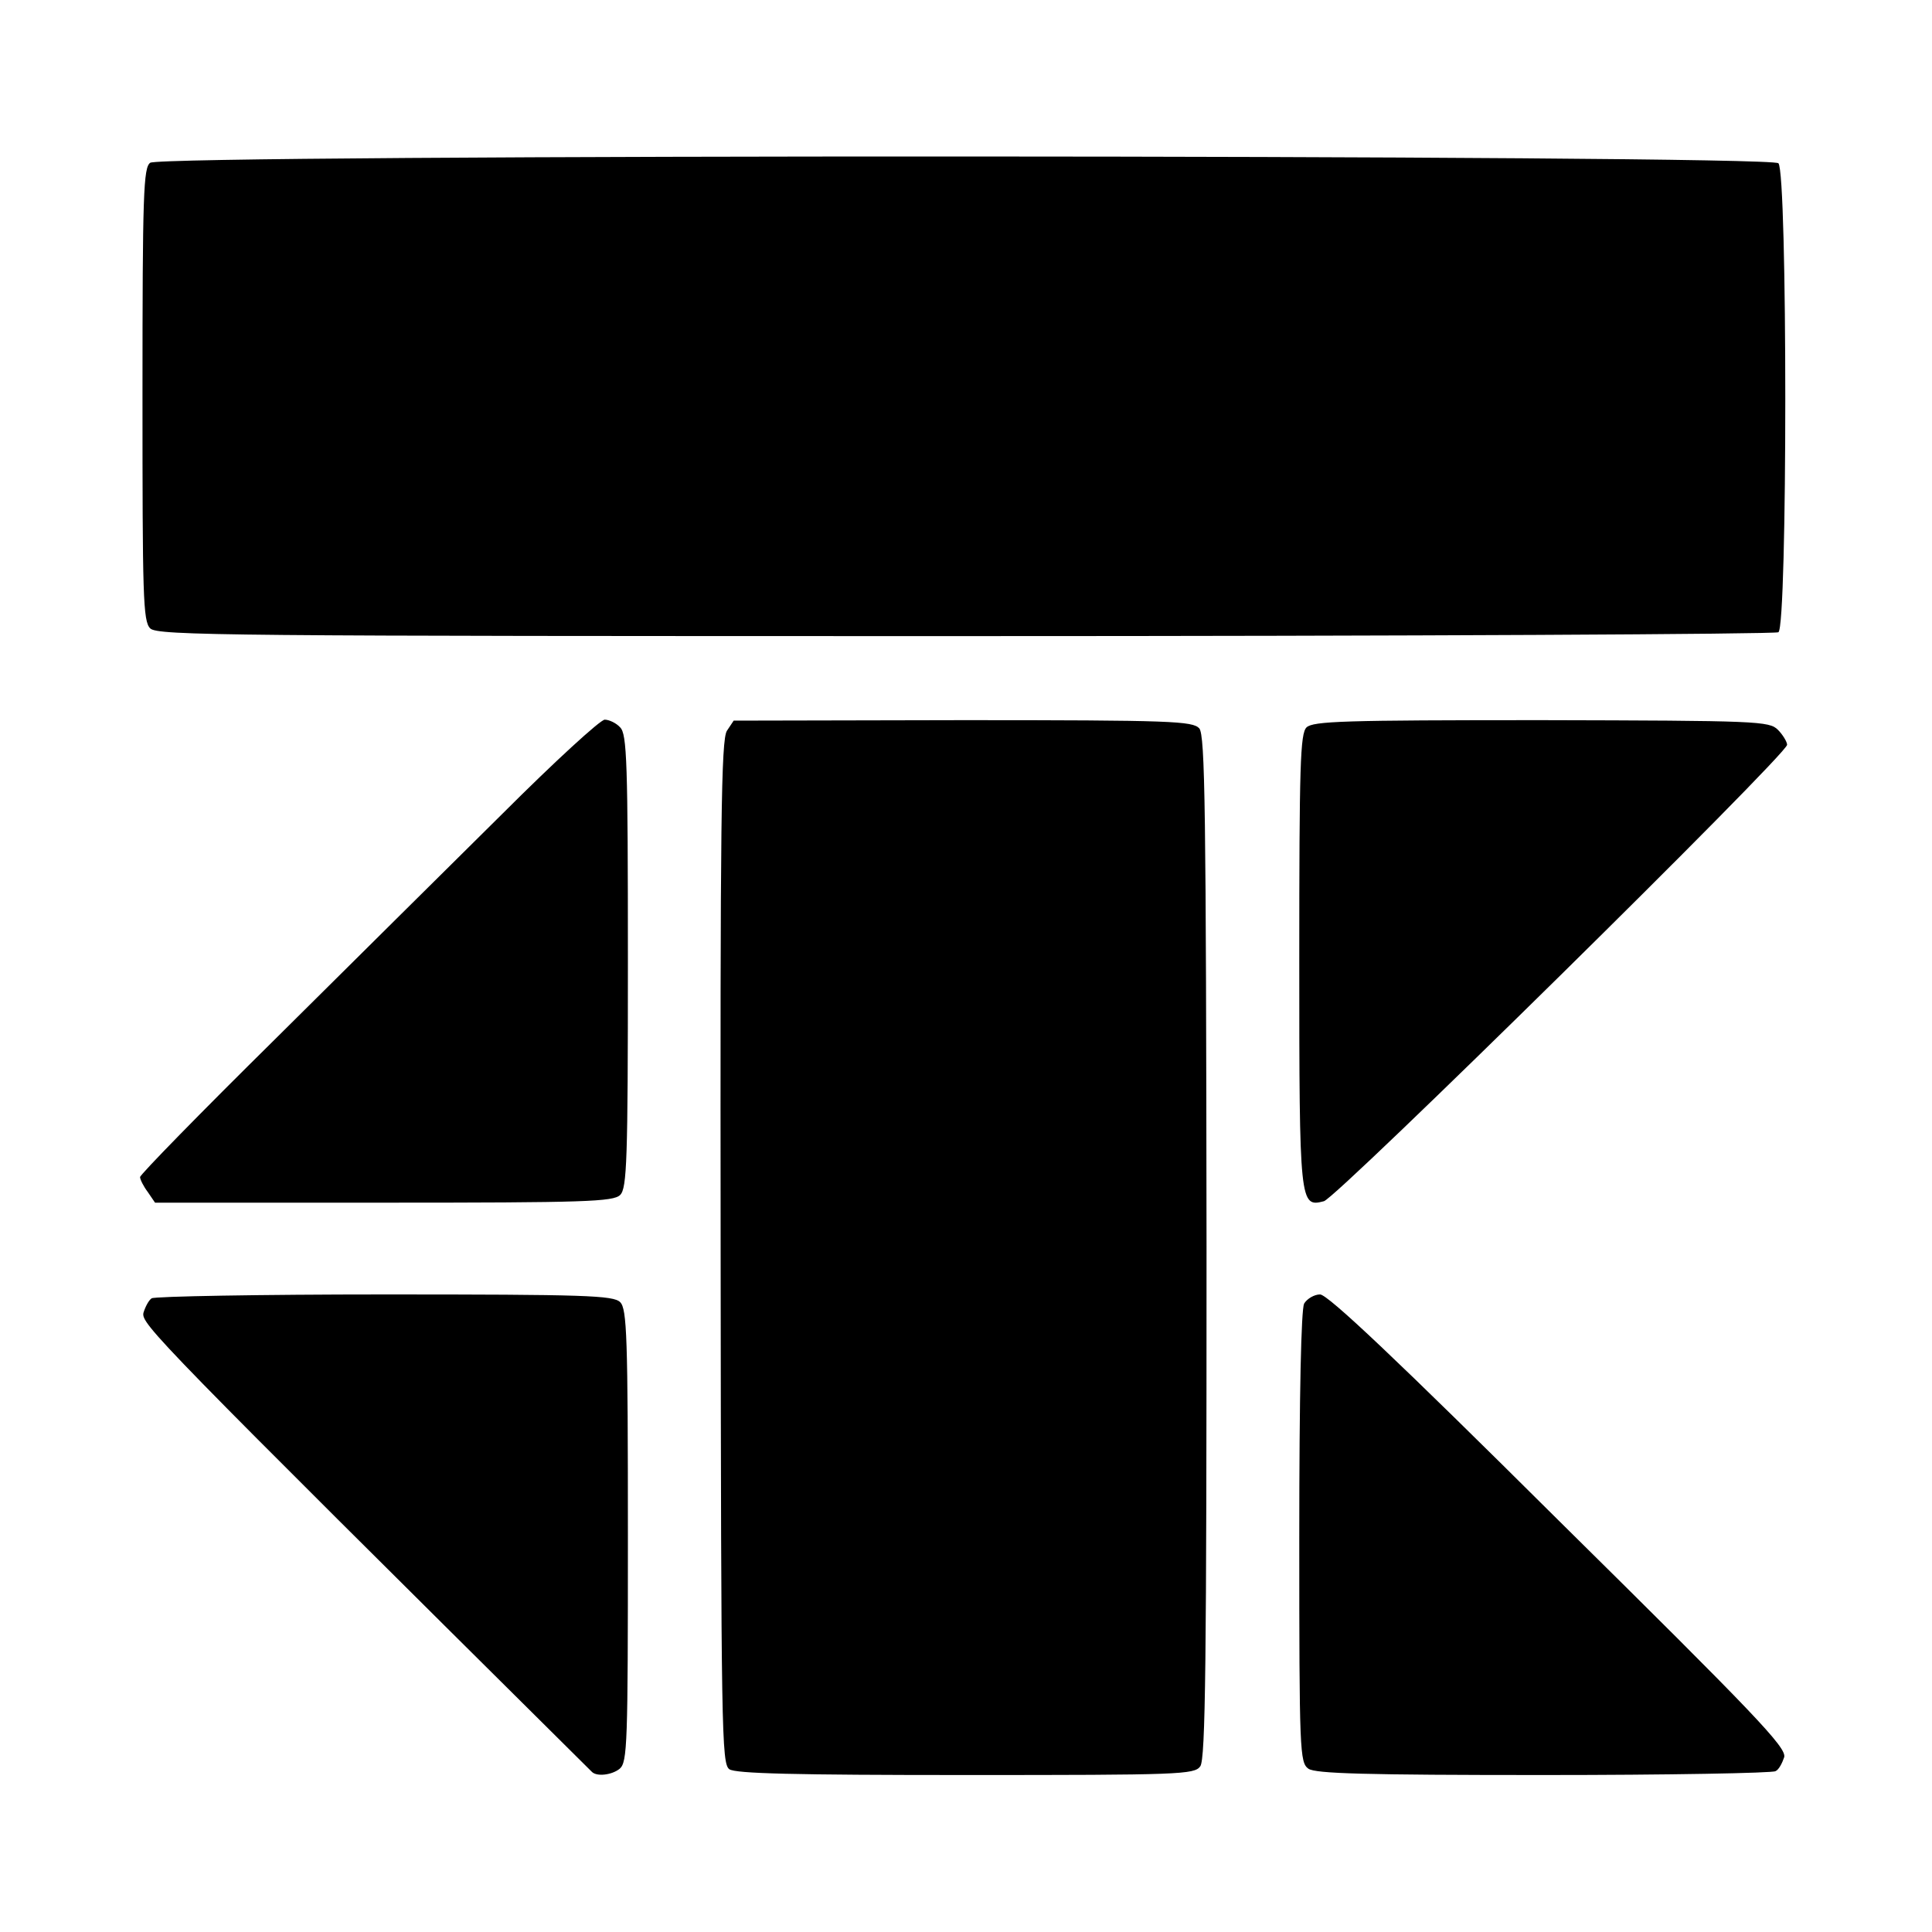
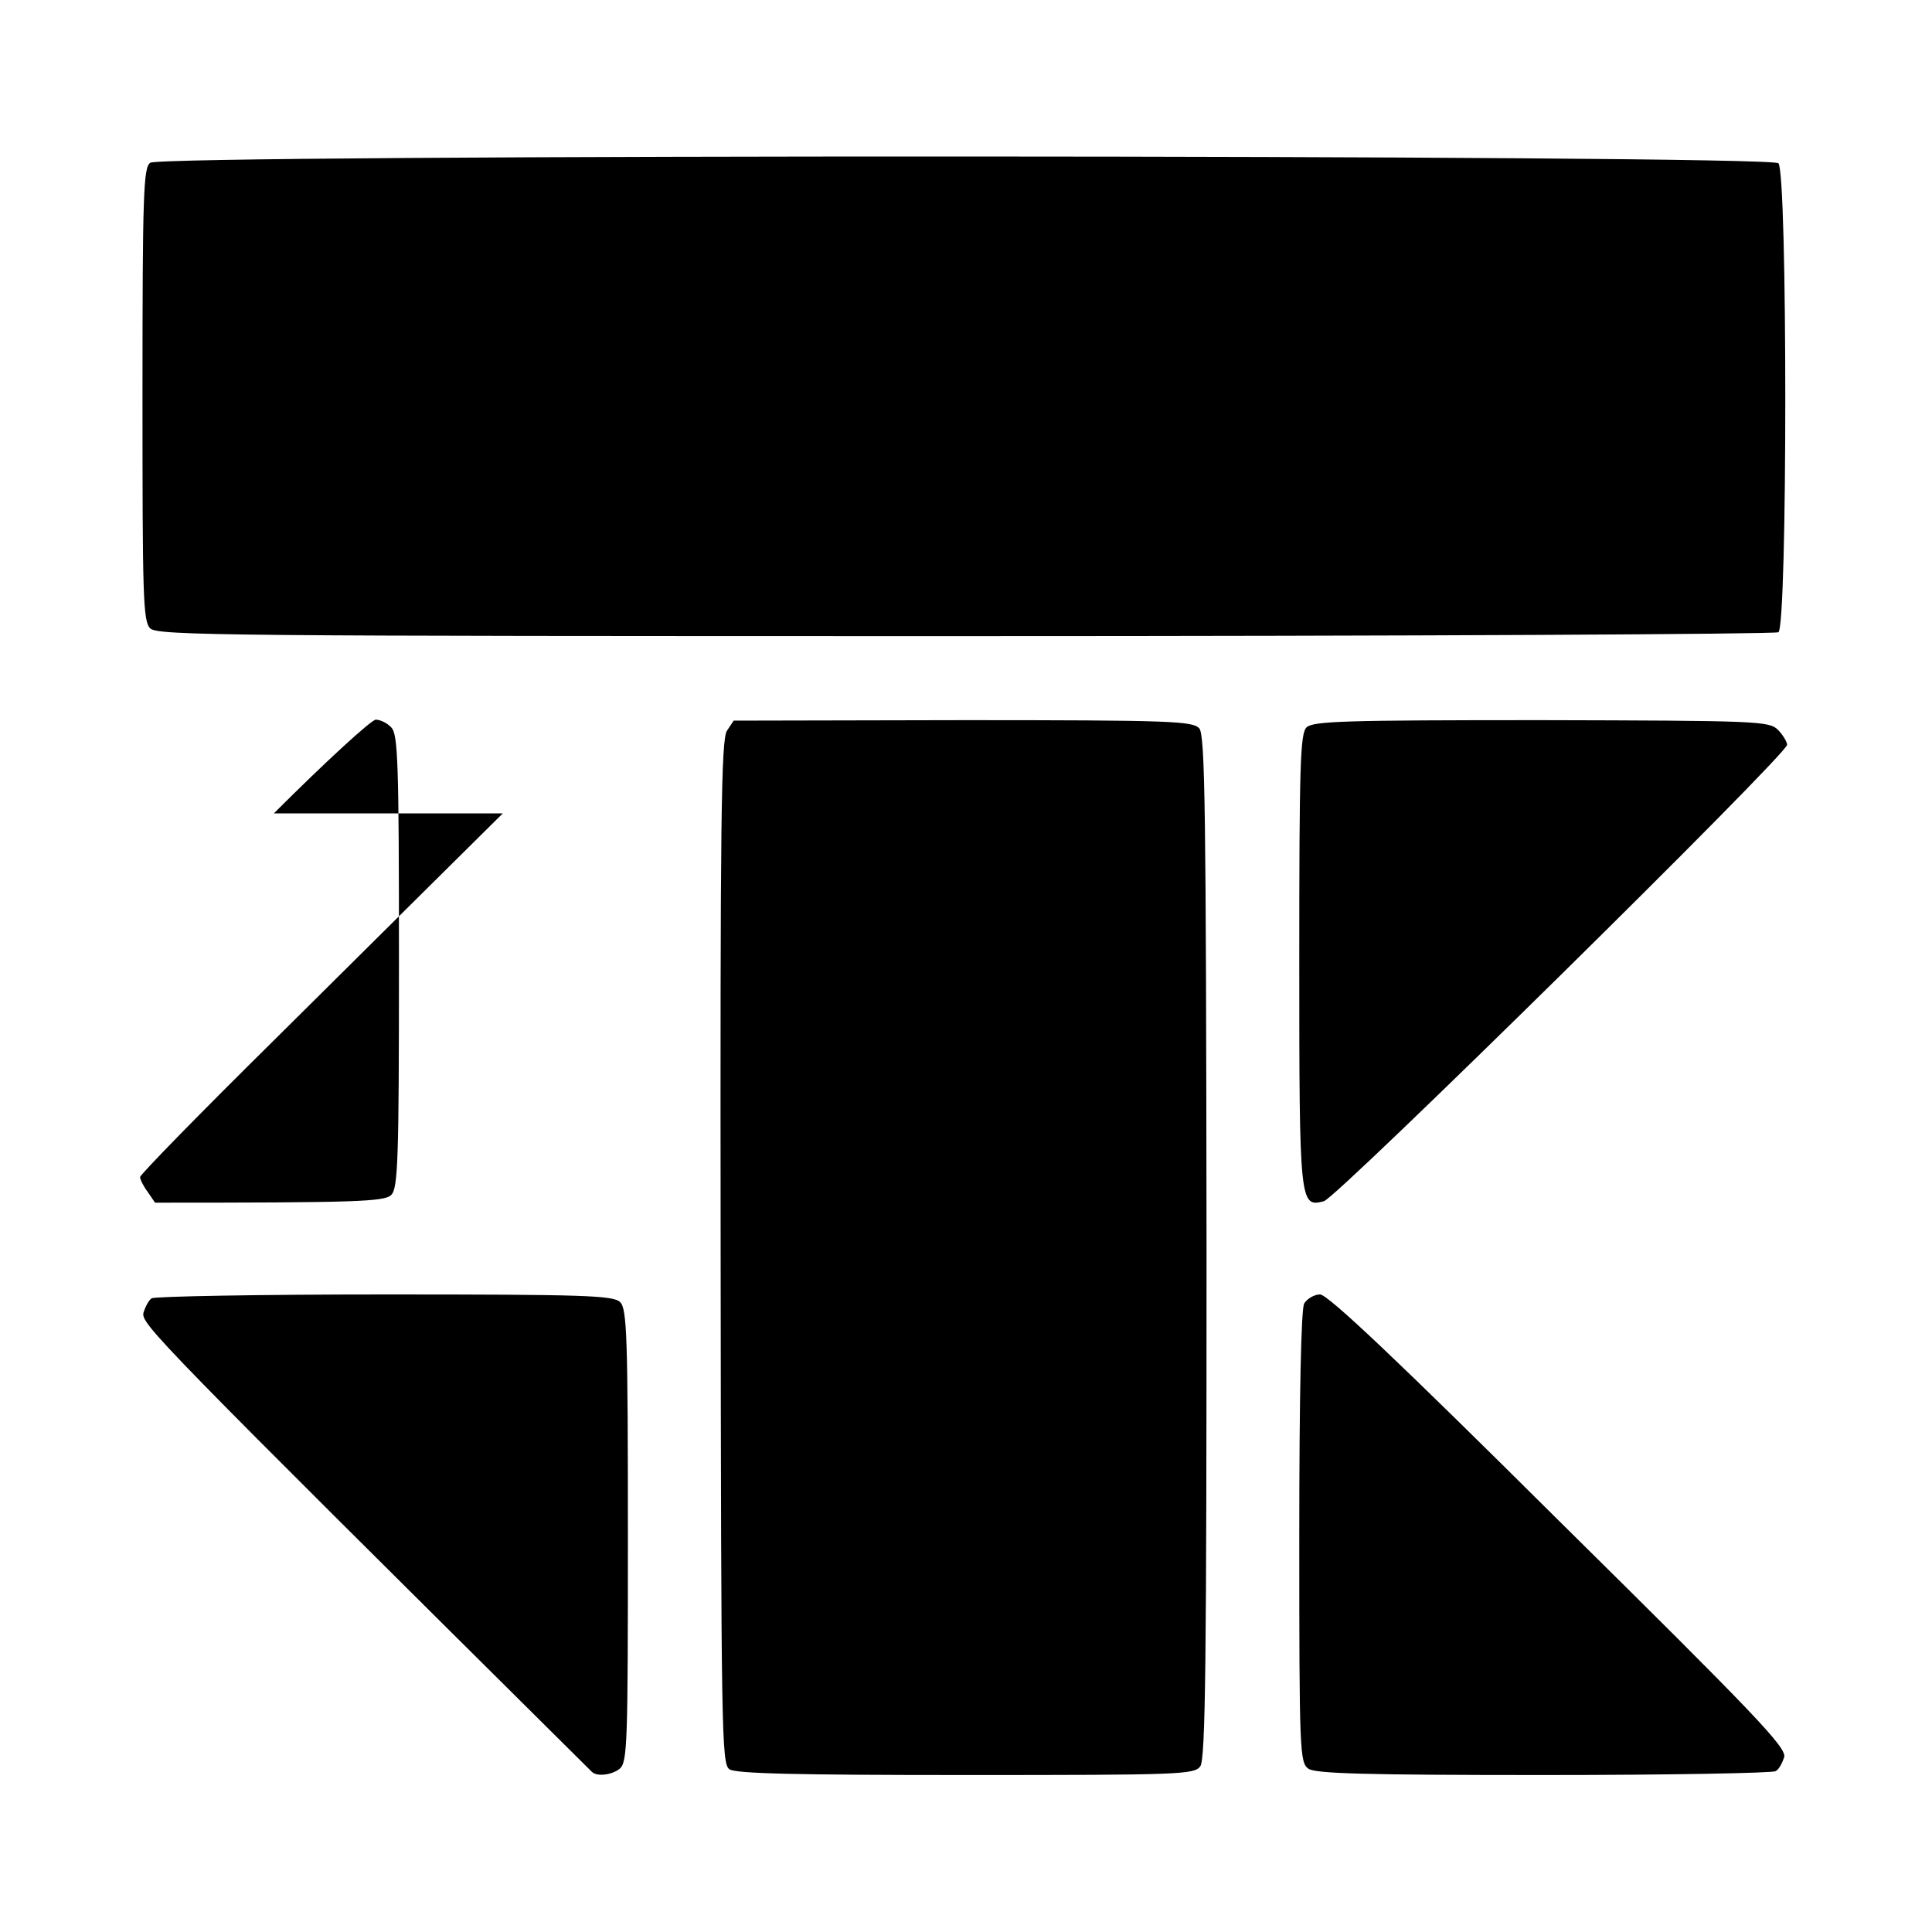
<svg xmlns="http://www.w3.org/2000/svg" version="1" width="533.333" height="533.333" viewBox="0 0 400 400" preserveAspectRatio="xMidYMid meet">
-   <path d="M31.1 33.7c-1.4 1-1.6 6.3-1.6 47.9 0 41.9.1 47 1.6 48.5s15.9 1.6 168.7 1.6c91.9 0 167.7-.4 168.4-.8 1.9-1.2 1.9-95.2 0-97.1-1.8-1.8-334.6-1.9-337.1-.1zm73 134.7c-10.8 10.7-32.1 31.8-47.3 46.9C41.5 230.4 29 243.2 29 243.7s.7 1.9 1.6 3.1l1.5 2.2h47.4c41.7 0 47.5-.2 48.9-1.6 1.4-1.4 1.6-7.1 1.6-48.4s-.2-47-1.6-48.4c-.8-.9-2.3-1.6-3.2-1.6-.9 0-10.4 8.7-21.1 19.4zm46.4-17.1c-1.2 1.9-1.4 18.6-1.3 108 .1 99.6.2 105.8 1.8 107 1.3.9 13.3 1.2 49 1.2 44.2 0 47.3-.1 48.5-1.8 1.1-1.5 1.3-21.8 1.3-107.5-.1-91-.3-105.9-1.5-107.4-1.4-1.5-5.6-1.7-48.9-1.7l-47.5.1-1.4 2.1zm120-.7c-1.3 1.3-1.5 7.7-1.5 48.3 0 50.5.1 51.1 5.1 49.8 2.7-.7 95.9-92.5 95.9-94.5 0-.6-.9-2.1-1.9-3.1-1.8-1.8-4.1-1.9-49-2-40.9 0-47.2.2-48.6 1.5zM31.4 268.8c-.6.4-1.3 1.7-1.7 3-.5 2.3 2.4 5.3 92.8 95 1 1.1 4.2.7 5.8-.6 1.6-1.4 1.7-5 1.7-48.3 0-41.2-.2-46.9-1.6-48.3-1.4-1.4-7.2-1.6-48.7-1.6-26 0-47.7.4-48.3.8zm238.6 1.1c-.6 1.3-1 18.3-1 48.5 0 44.4.1 46.5 1.9 47.8 1.5 1 11.5 1.3 48.7 1.3 25.8 0 47.4-.4 48-.8.7-.3 1.4-1.7 1.8-2.9.5-2-5.9-8.7-46.7-49-33.6-33.4-47.8-46.8-49.4-46.8-1.2 0-2.7.9-3.3 1.9z" fill="#000" />
+   <path d="M31.1 33.7c-1.4 1-1.6 6.3-1.6 47.9 0 41.9.1 47 1.6 48.5s15.9 1.6 168.7 1.6c91.9 0 167.7-.4 168.4-.8 1.9-1.2 1.9-95.2 0-97.1-1.8-1.8-334.6-1.9-337.1-.1zm73 134.7c-10.8 10.7-32.1 31.8-47.3 46.9C41.5 230.4 29 243.2 29 243.7s.7 1.9 1.6 3.1l1.5 2.2c41.7 0 47.5-.2 48.9-1.6 1.4-1.4 1.6-7.1 1.6-48.4s-.2-47-1.6-48.4c-.8-.9-2.3-1.6-3.2-1.6-.9 0-10.4 8.7-21.1 19.4zm46.4-17.1c-1.2 1.9-1.4 18.6-1.3 108 .1 99.6.2 105.8 1.8 107 1.3.9 13.3 1.2 49 1.2 44.2 0 47.3-.1 48.5-1.8 1.1-1.5 1.3-21.8 1.3-107.5-.1-91-.3-105.9-1.5-107.4-1.4-1.5-5.6-1.7-48.9-1.7l-47.5.1-1.4 2.1zm120-.7c-1.3 1.3-1.5 7.7-1.5 48.3 0 50.5.1 51.1 5.1 49.8 2.7-.7 95.9-92.5 95.9-94.5 0-.6-.9-2.1-1.9-3.1-1.8-1.8-4.1-1.9-49-2-40.9 0-47.2.2-48.6 1.5zM31.4 268.8c-.6.4-1.3 1.7-1.7 3-.5 2.3 2.4 5.3 92.8 95 1 1.1 4.2.7 5.8-.6 1.6-1.4 1.7-5 1.7-48.3 0-41.2-.2-46.9-1.6-48.3-1.4-1.4-7.2-1.6-48.7-1.6-26 0-47.7.4-48.3.8zm238.6 1.1c-.6 1.3-1 18.3-1 48.5 0 44.4.1 46.5 1.9 47.8 1.5 1 11.5 1.3 48.7 1.3 25.8 0 47.4-.4 48-.8.7-.3 1.4-1.7 1.8-2.9.5-2-5.9-8.7-46.7-49-33.6-33.4-47.8-46.8-49.4-46.8-1.2 0-2.7.9-3.3 1.9z" fill="#000" />
</svg>